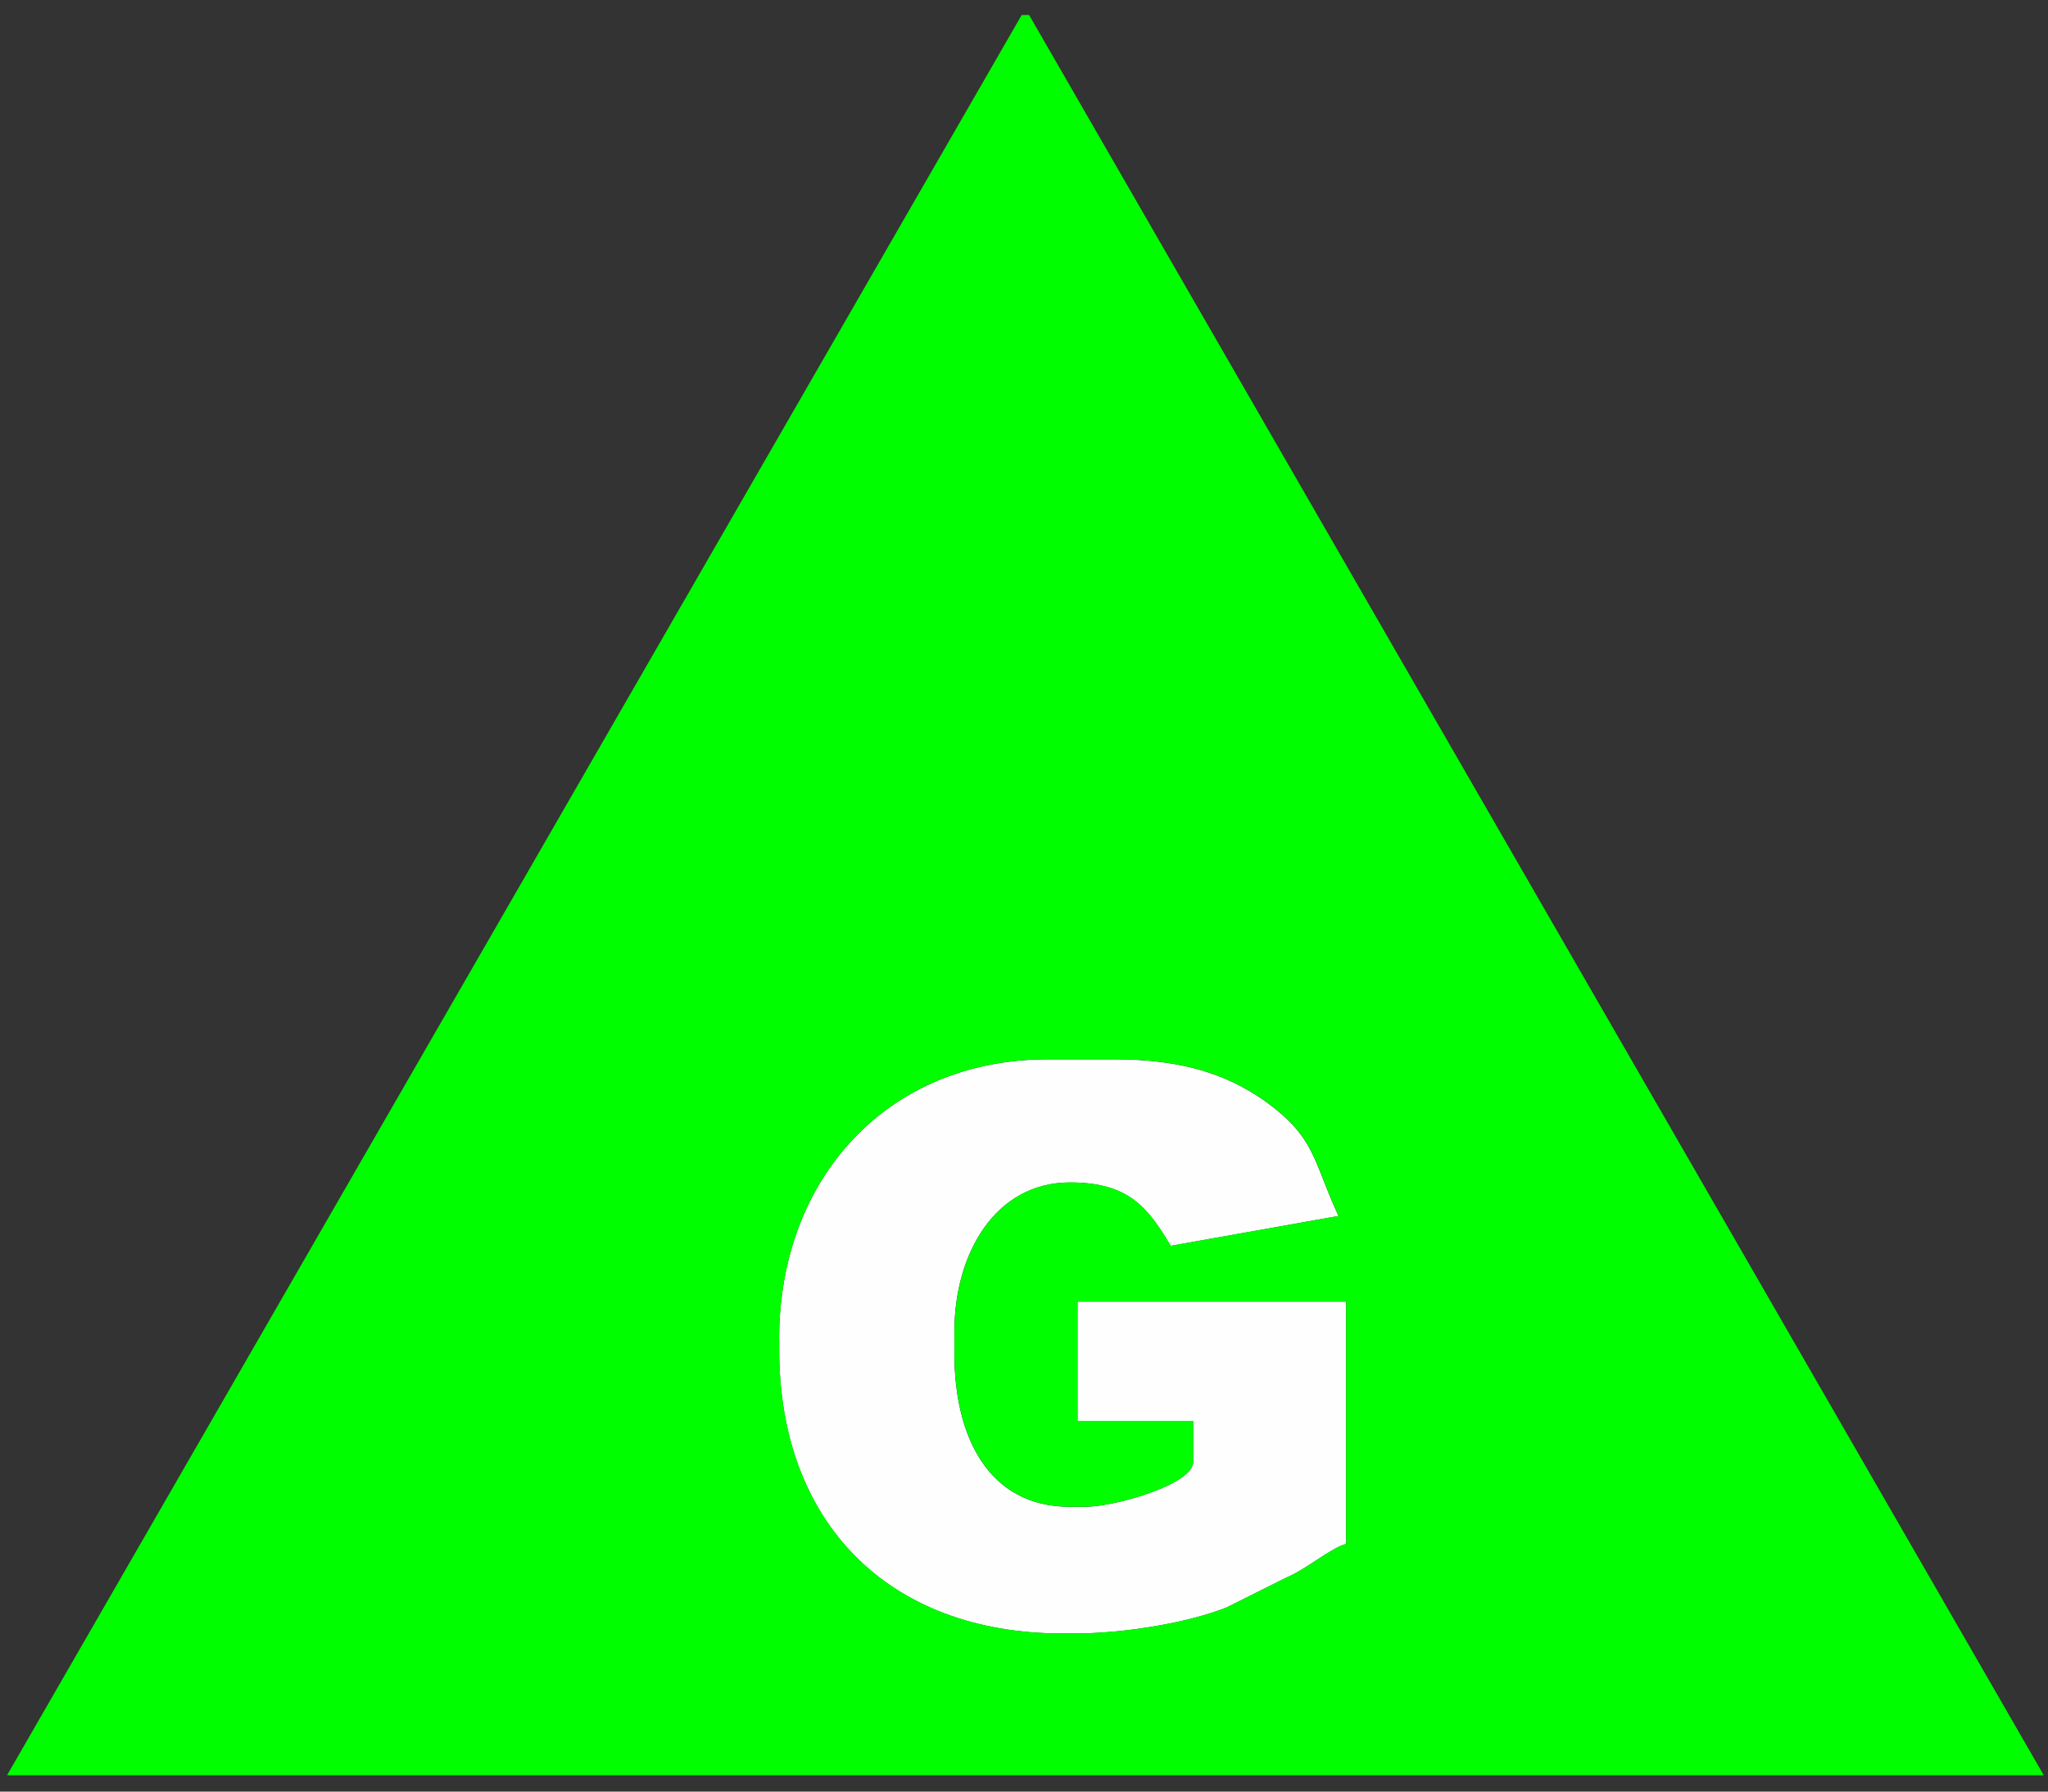
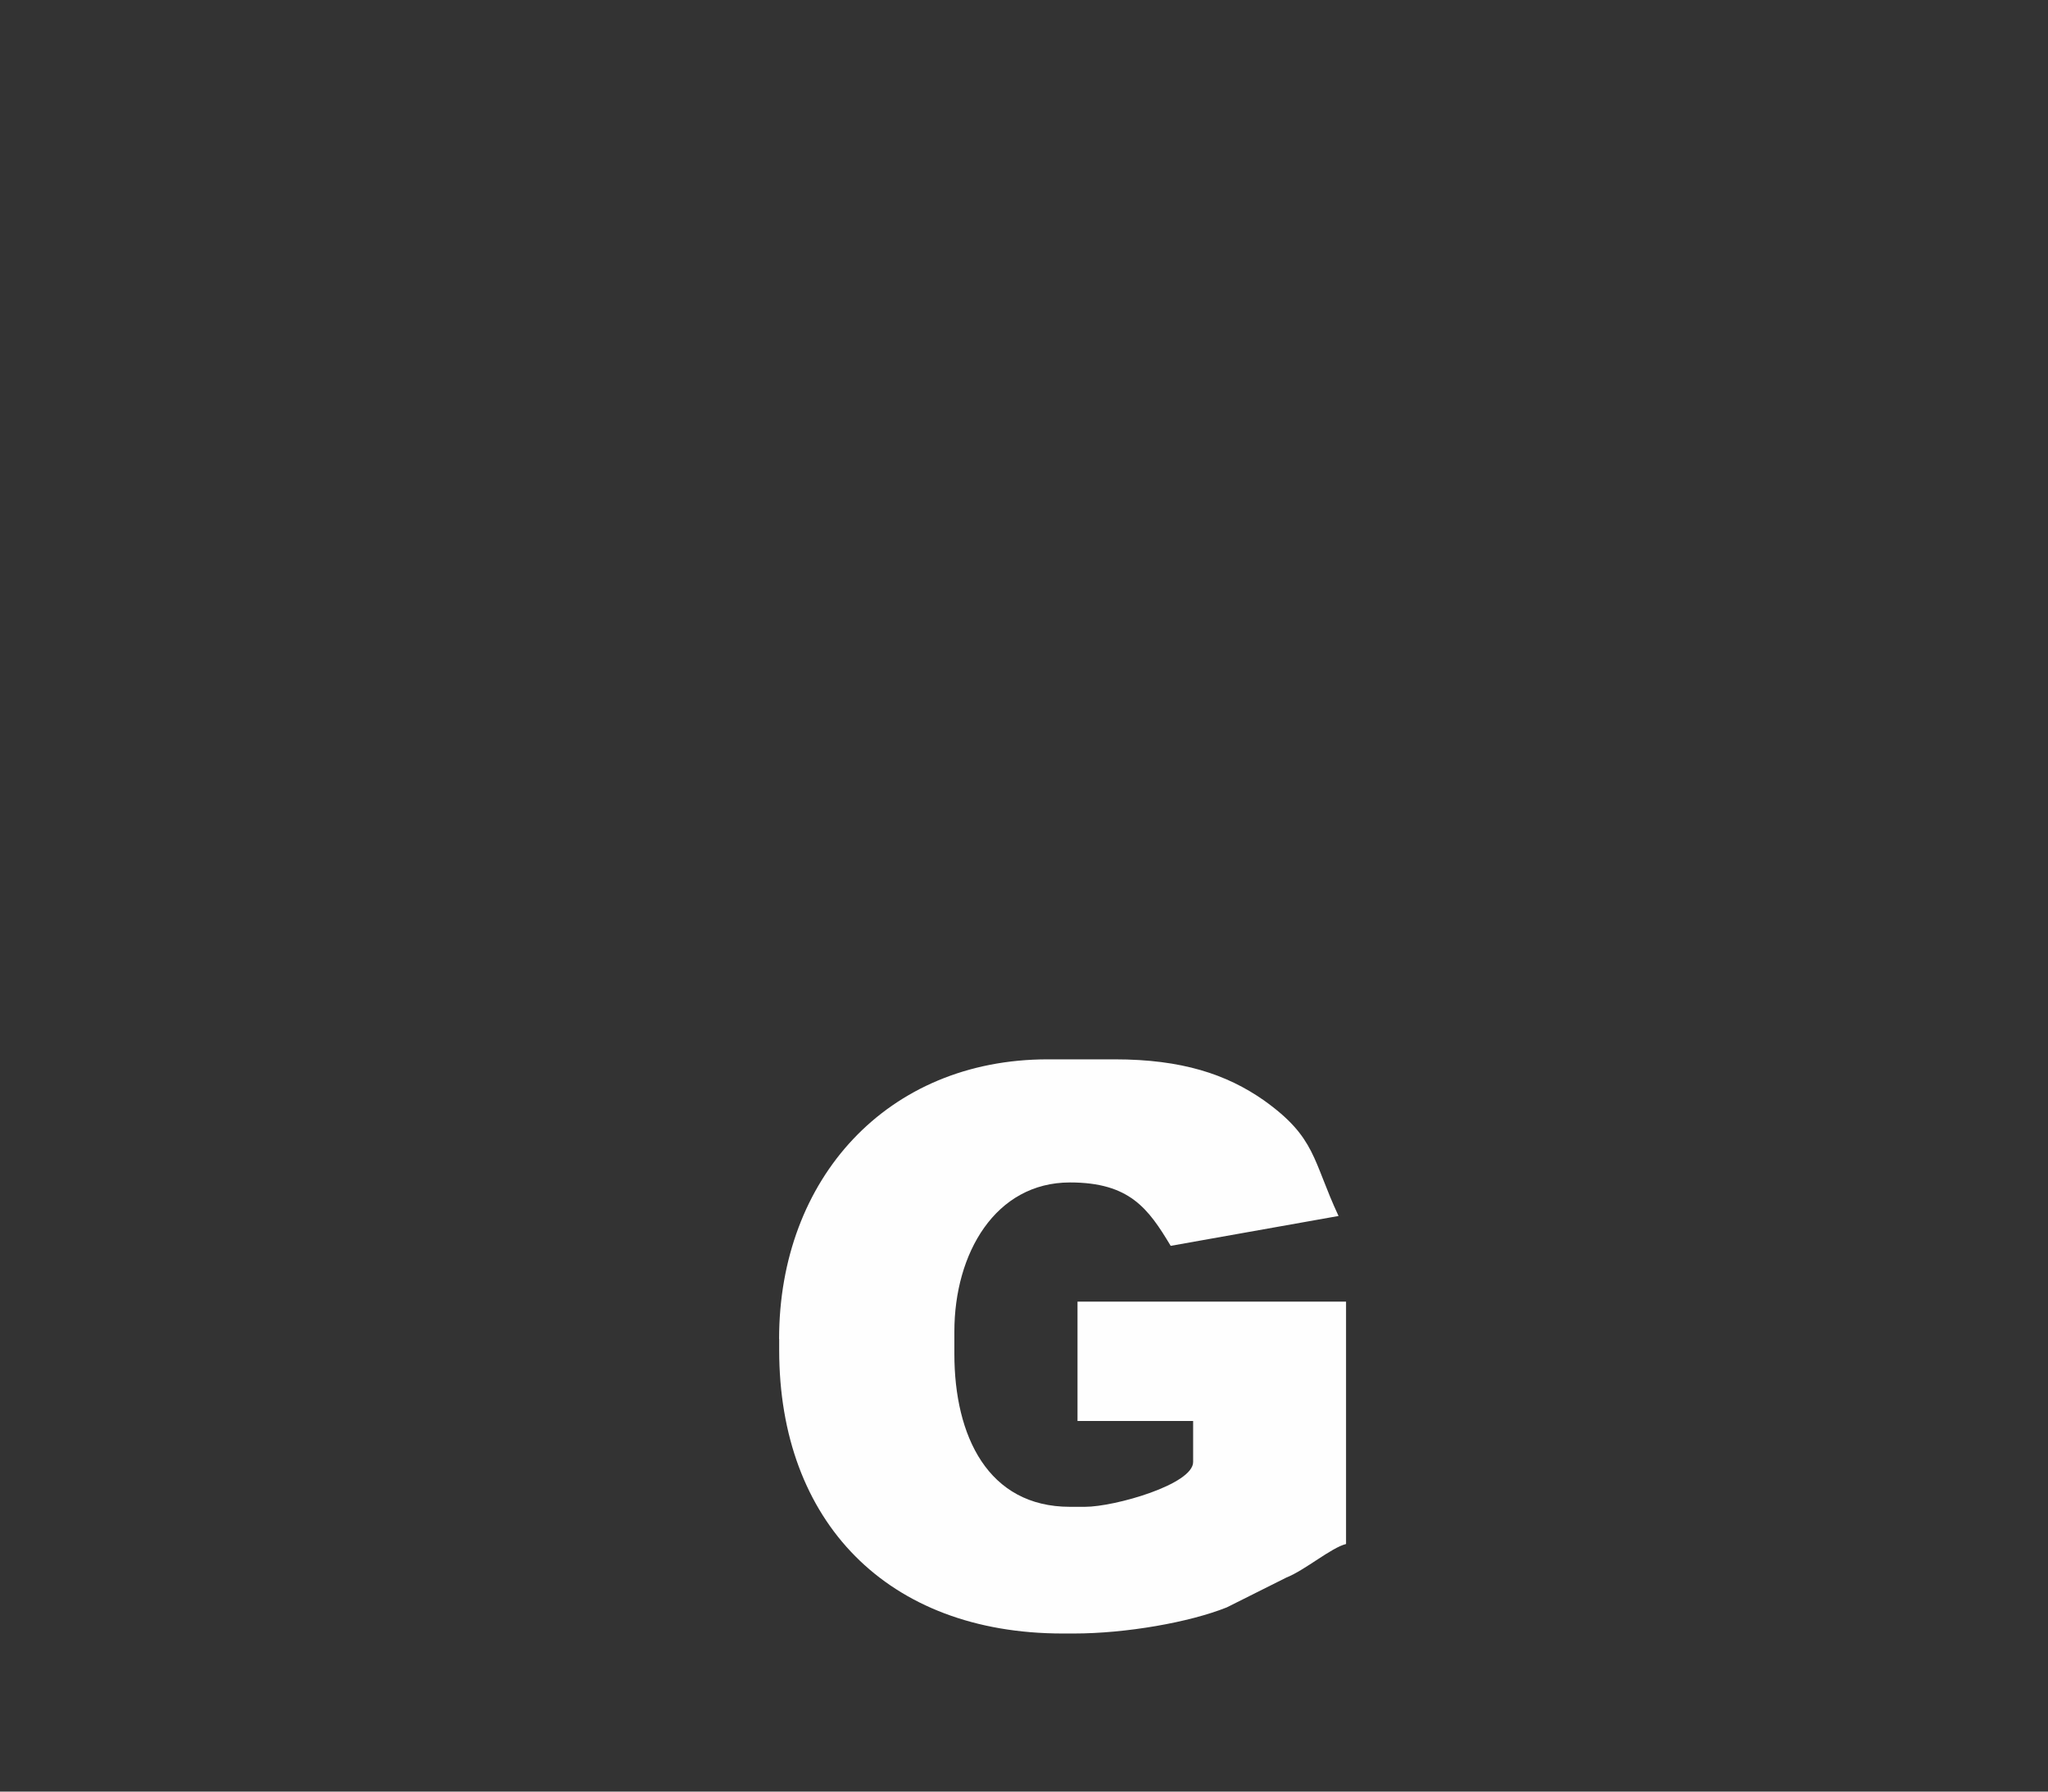
<svg xmlns="http://www.w3.org/2000/svg" xml:space="preserve" width="24in" height="21in" style="shape-rendering:geometricPrecision; text-rendering:geometricPrecision; image-rendering:optimizeQuality; fill-rule:evenodd; clip-rule:evenodd" viewBox="0 0 24 21">
  <rect x="0" y="0" width="24" height="21" fill="#333333" stroke="none" />
  <defs>
    <style type="text/css">
   
    .fil1 {fill:#00FE00}
    .fil0 {fill:#FEFEFE}
   
  </style>
  </defs>
  <g id="Layer_x0020_1">
    <g id="_53855080">
      <path id="_53418288" class="fil0" d="M9.131 15.694l0 0.131c0,2.011 1.268,3.322 3.322,3.322l0.131 0c0.612,0 1.355,-0.131 1.792,-0.306 0.262,-0.131 0.437,-0.219 0.699,-0.35 0.219,-0.087 0.525,-0.35 0.699,-0.393l0 -2.841 -3.147 0 0 1.399 1.355 0 0 0.481c0,0.262 -0.918,0.525 -1.268,0.525l-0.175 0c-0.962,0 -1.355,-0.831 -1.355,-1.792l0 -0.262c0,-0.918 0.481,-1.748 1.355,-1.748 0.699,0 0.918,0.306 1.18,0.743l1.967 -0.35c-0.306,-0.656 -0.262,-0.918 -0.874,-1.355 -0.437,-0.306 -0.962,-0.481 -1.748,-0.481l-0.787 0c-1.88,0 -3.147,1.399 -3.147,3.278z" />
-       <path id="_53593672" class="fil1" d="M9.131 15.694c0,-1.88 1.268,-3.278 3.147,-3.278l0.787 0c0.787,0 1.311,0.175 1.748,0.481 0.612,0.437 0.568,0.699 0.874,1.355l-1.967 0.35c-0.262,-0.437 -0.481,-0.743 -1.18,-0.743 -0.874,0 -1.355,0.831 -1.355,1.748l0 0.262c0,0.962 0.393,1.792 1.355,1.792l0.175 0c0.35,0 1.268,-0.262 1.268,-0.525l0 -0.481 -1.355 0 0 -1.399 3.147 0 0 2.841c-0.175,0.044 -0.481,0.306 -0.699,0.393 -0.262,0.131 -0.437,0.219 -0.699,0.35 -0.437,0.175 -1.18,0.306 -1.792,0.306l-0.131 0c-2.054,0 -3.322,-1.311 -3.322,-3.322l0 -0.131zm-9.048 5.114l23.867 0 -11.89 -20.632 -0.087 0 -11.89 20.632 1.5748e-005 0z" />
    </g>
  </g>
</svg>